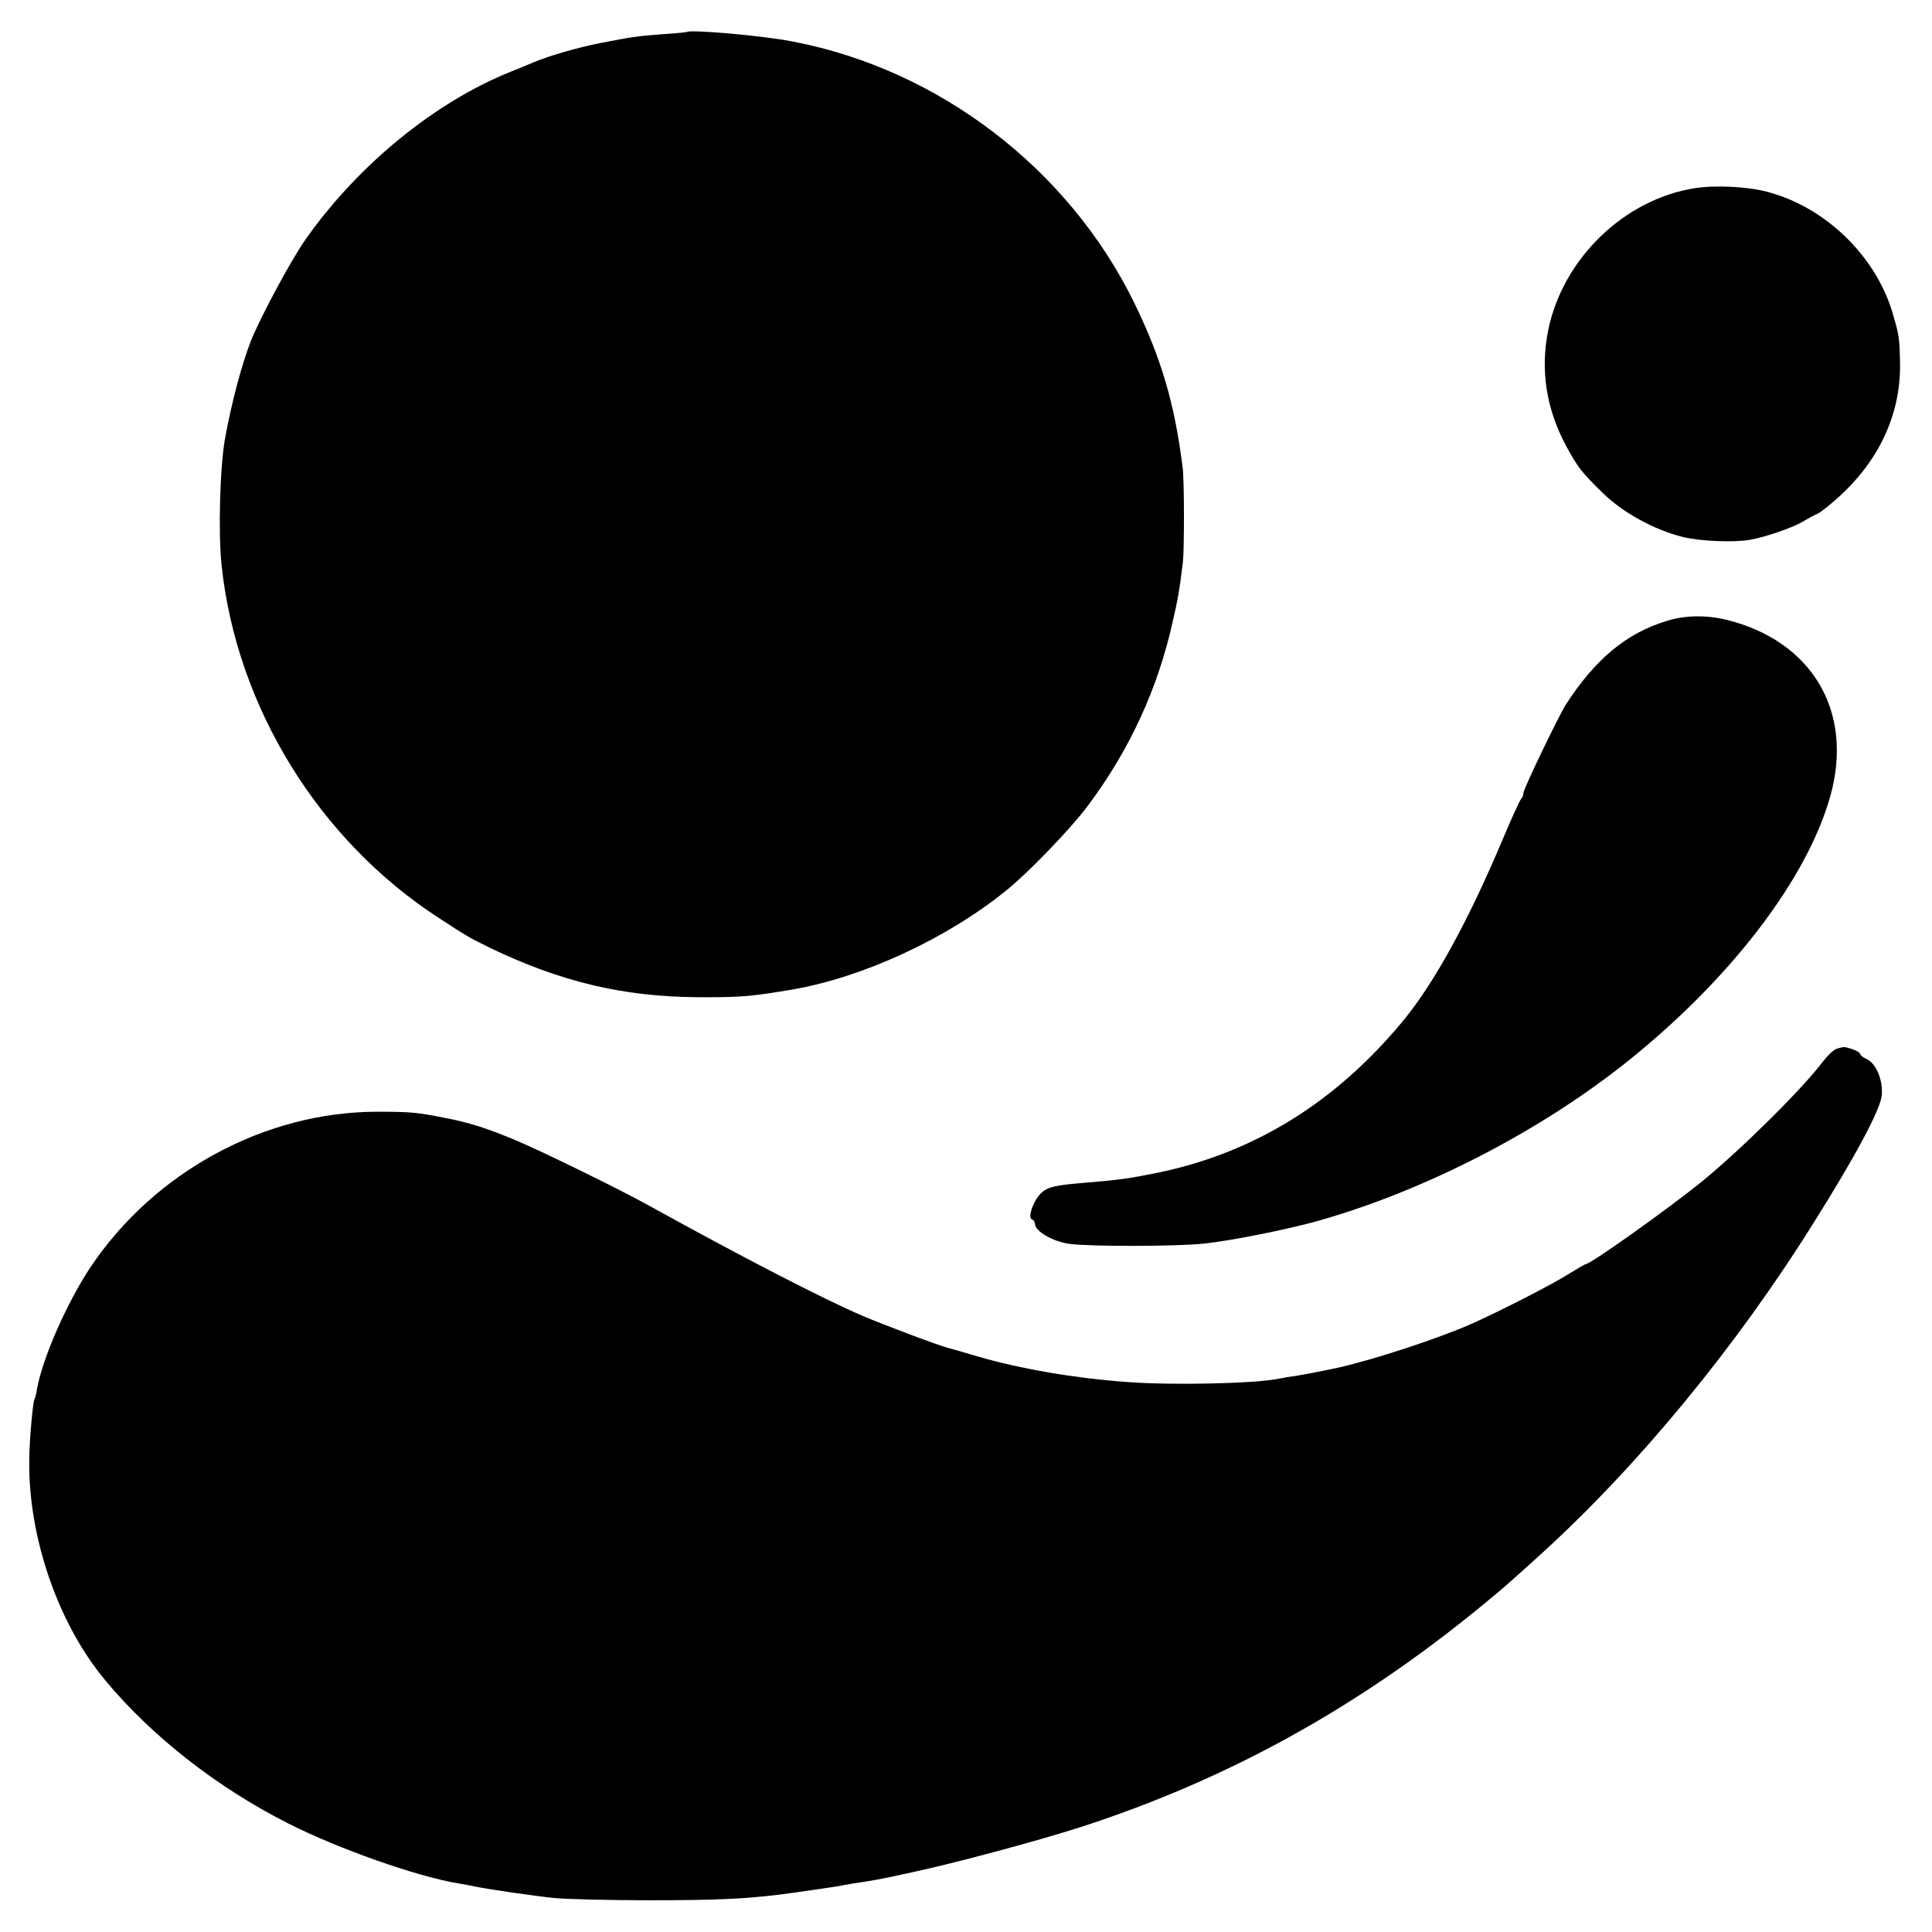
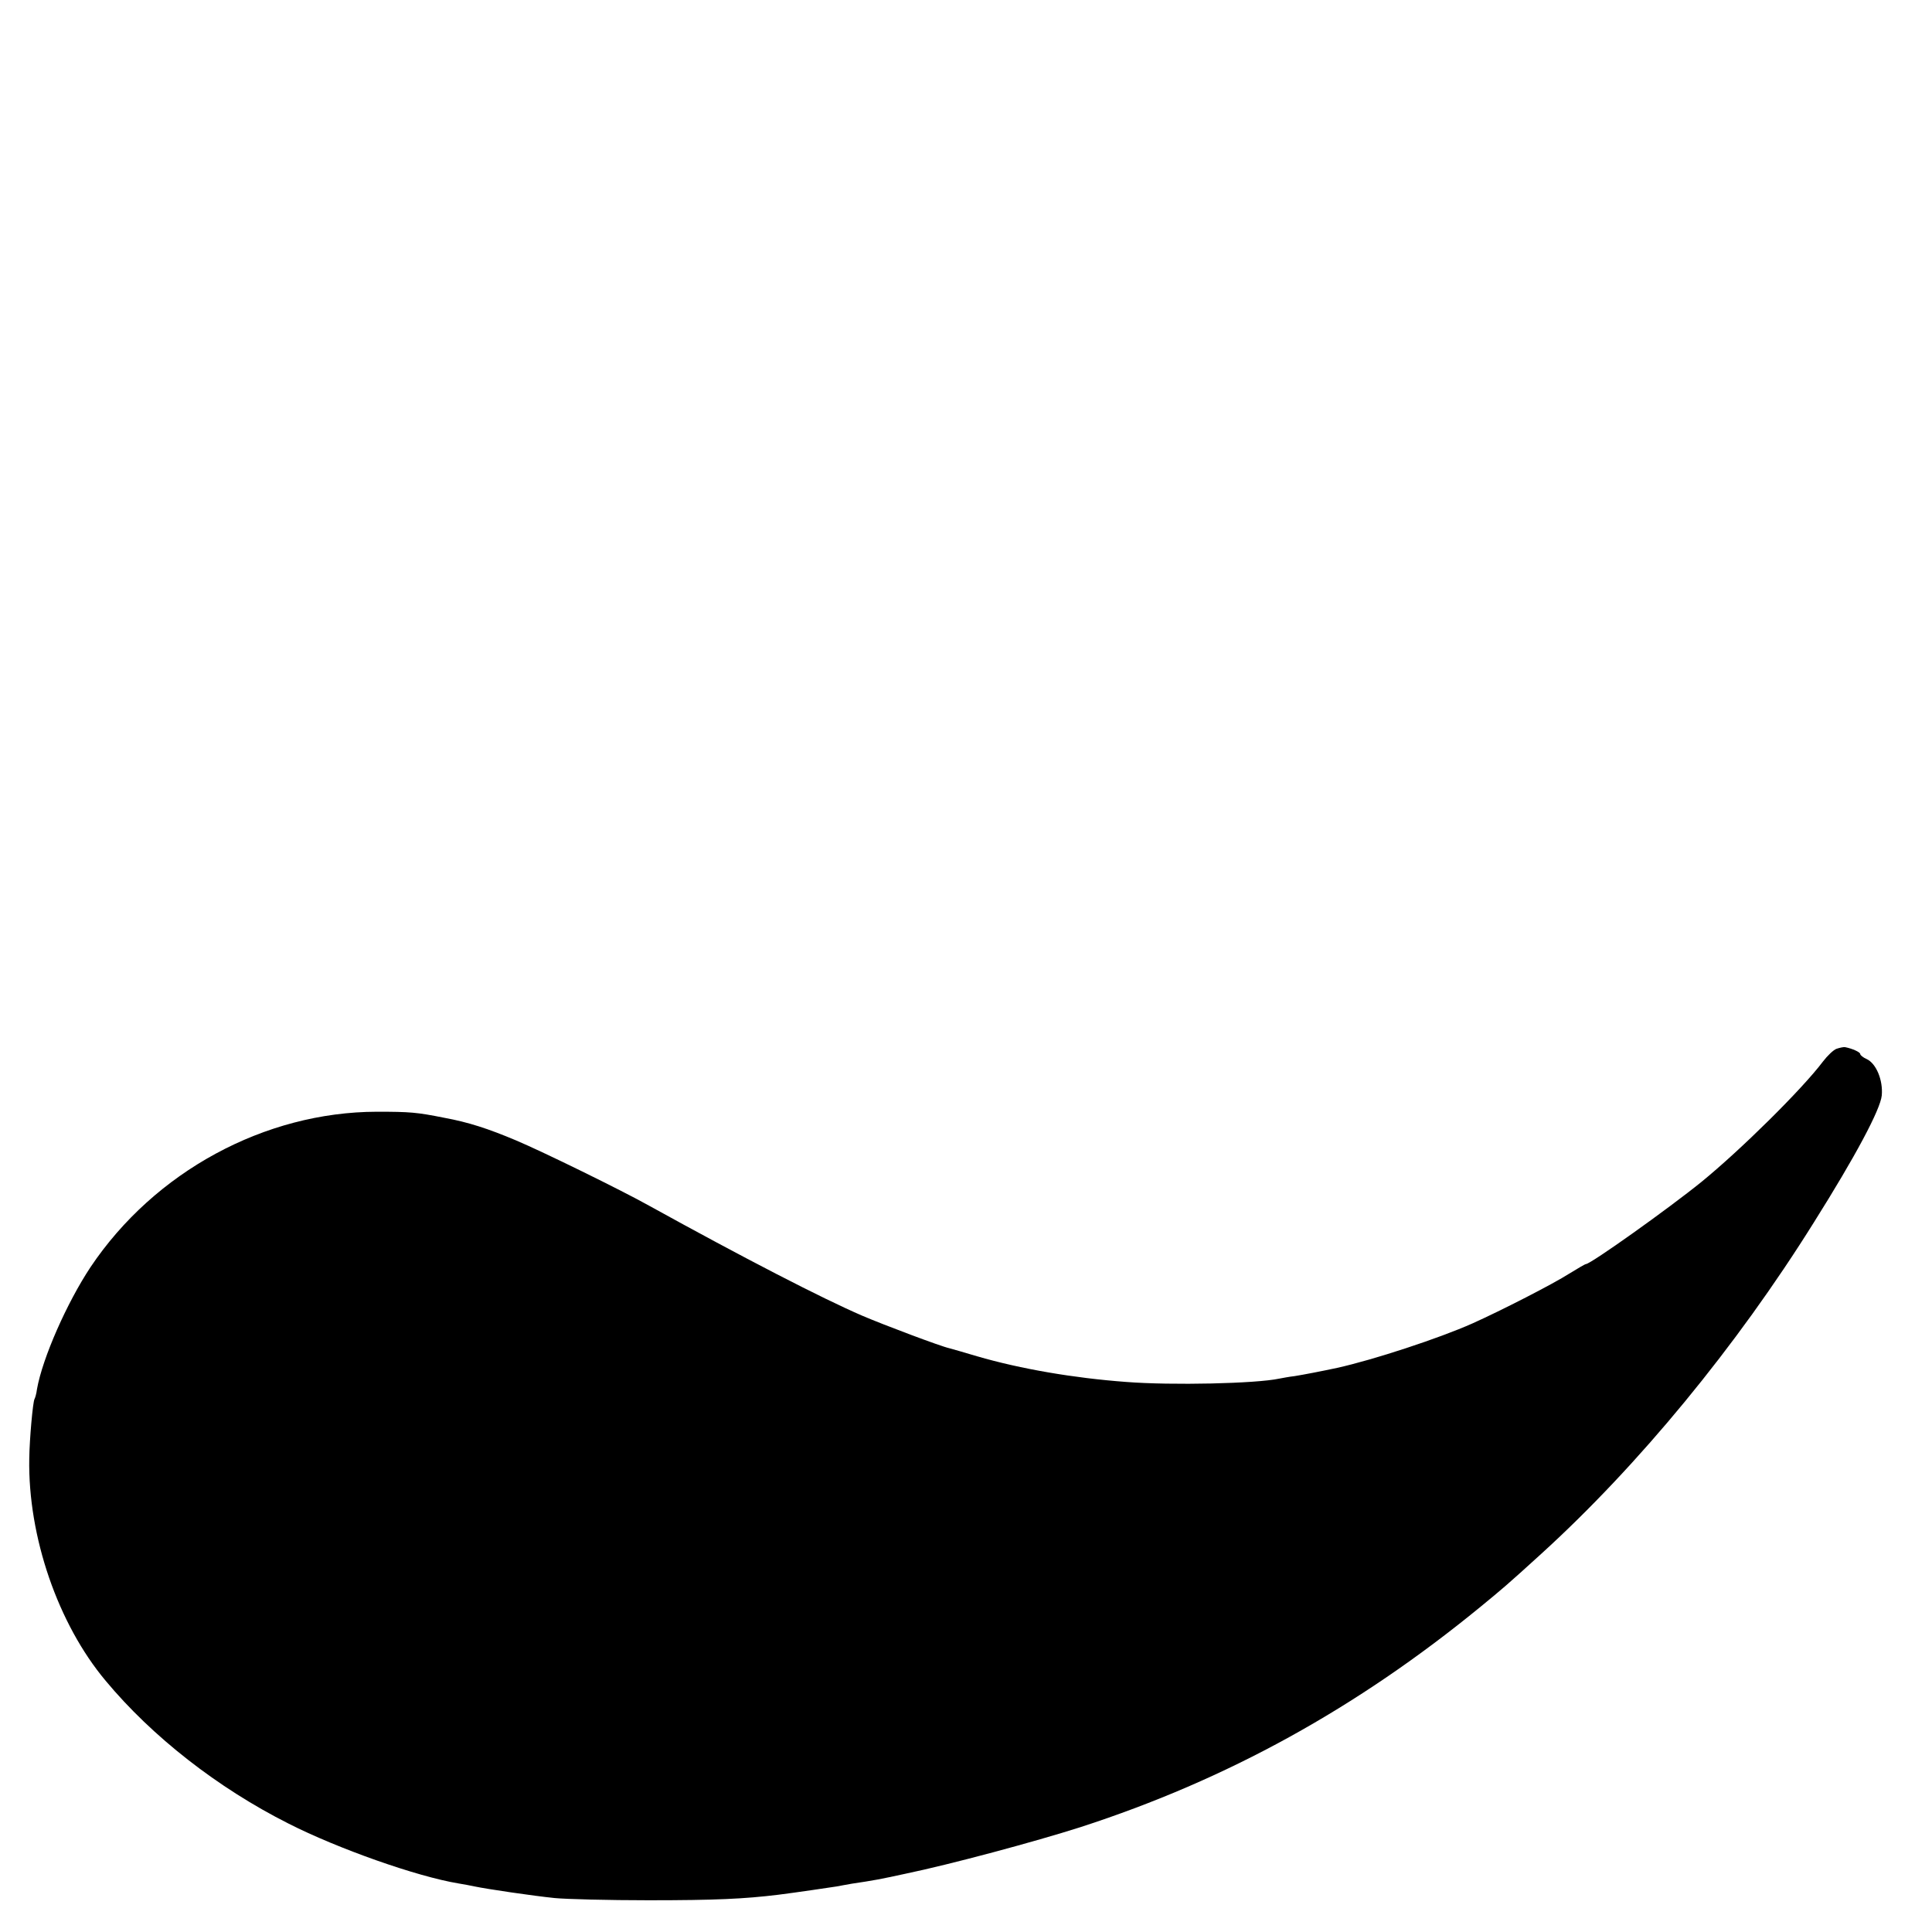
<svg xmlns="http://www.w3.org/2000/svg" version="1.0" width="700pt" height="700pt" viewBox="0 0 700 700" preserveAspectRatio="xMidYMid meet">
  <g transform="translate(0,700) scale(0.1,-0.1)" fill="#000000" stroke="none">
-     <path d="M2487 6884 c-1 -1 -40 -5 -87 -8 -92 -7 -106 -9 -225 -32 -81 -16 -185 -46 -240 -69 -16 -7 -55 -23 -85 -35 -274 -110 -552 -337 -742 -606 -54 -77 -162 -278 -199 -369 -32 -82 -69 -219 -93 -350 -19 -102 -26 -342 -13 -465 55 -512 352 -994 787 -1276 109 -71 108 -70 187 -109 254 -122 480 -176 748 -178 153 -1 195 2 347 28 255 44 558 184 773 358 80 64 235 225 296 307 152 203 254 425 308 668 19 82 25 117 37 217 5 45 5 294 -1 340 -29 234 -78 398 -176 599 -238 485 -706 843 -1234 945 -109 22 -376 45 -388 35z" />
-     <path d="M6140 6318 c-255 -40 -477 -255 -530 -512 -30 -146 -8 -287 65 -423 42 -77 55 -94 134 -171 71 -69 183 -131 286 -157 62 -16 184 -21 245 -11 57 10 157 45 192 66 18 11 42 24 54 29 11 5 46 33 78 62 150 137 226 308 220 494 -2 85 -4 93 -27 172 -62 207 -244 383 -454 438 -71 19 -189 25 -263 13z" />
-     <path d="M6038 4750 c-147 -45 -260 -140 -366 -305 -26 -42 -152 -303 -152 -317 0 -8 -4 -18 -9 -23 -5 -6 -35 -71 -66 -145 -123 -293 -248 -521 -360 -657 -245 -297 -542 -481 -895 -553 -100 -20 -135 -25 -255 -35 -110 -9 -138 -15 -162 -37 -28 -26 -51 -90 -34 -96 6 -2 11 -10 11 -17 0 -26 67 -65 127 -72 78 -10 389 -9 483 1 98 10 302 51 410 81 393 110 816 329 1135 586 371 299 644 658 727 956 85 306 -67 562 -379 638 -73 17 -149 16 -215 -5z" />
    <path d="M6654 3200 c-11 -4 -33 -25 -49 -46 -76 -101 -299 -321 -440 -436 -121 -98 -402 -298 -419 -298 -3 0 -30 -16 -61 -35 -56 -36 -243 -132 -350 -180 -121 -54 -359 -132 -490 -161 -51 -11 -123 -25 -155 -30 -19 -2 -44 -7 -55 -9 -84 -18 -389 -25 -555 -12 -189 14 -382 47 -540 93 -47 14 -92 27 -100 29 -32 7 -239 85 -316 118 -146 63 -429 209 -773 399 -102 57 -386 196 -481 236 -102 43 -173 66 -260 82 -100 20 -124 22 -245 22 -406 -1 -805 -217 -1037 -563 -85 -128 -174 -329 -194 -442 -2 -17 -7 -33 -9 -36 -6 -11 -18 -144 -19 -216 -5 -282 104 -599 277 -805 168 -202 406 -388 662 -517 179 -91 465 -192 616 -217 19 -3 45 -8 59 -11 42 -9 211 -34 290 -42 41 -4 194 -8 340 -8 243 0 347 5 470 20 64 8 192 27 211 30 9 2 34 6 55 10 81 12 102 16 194 36 164 34 469 116 635 169 531 172 1001 431 1450 799 78 64 96 79 219 191 352 320 707 751 988 1201 151 240 241 409 246 460 5 55 -20 116 -55 132 -12 5 -23 14 -23 18 0 7 -29 20 -55 25 -5 1 -19 -2 -31 -6z" />
  </g>
</svg>